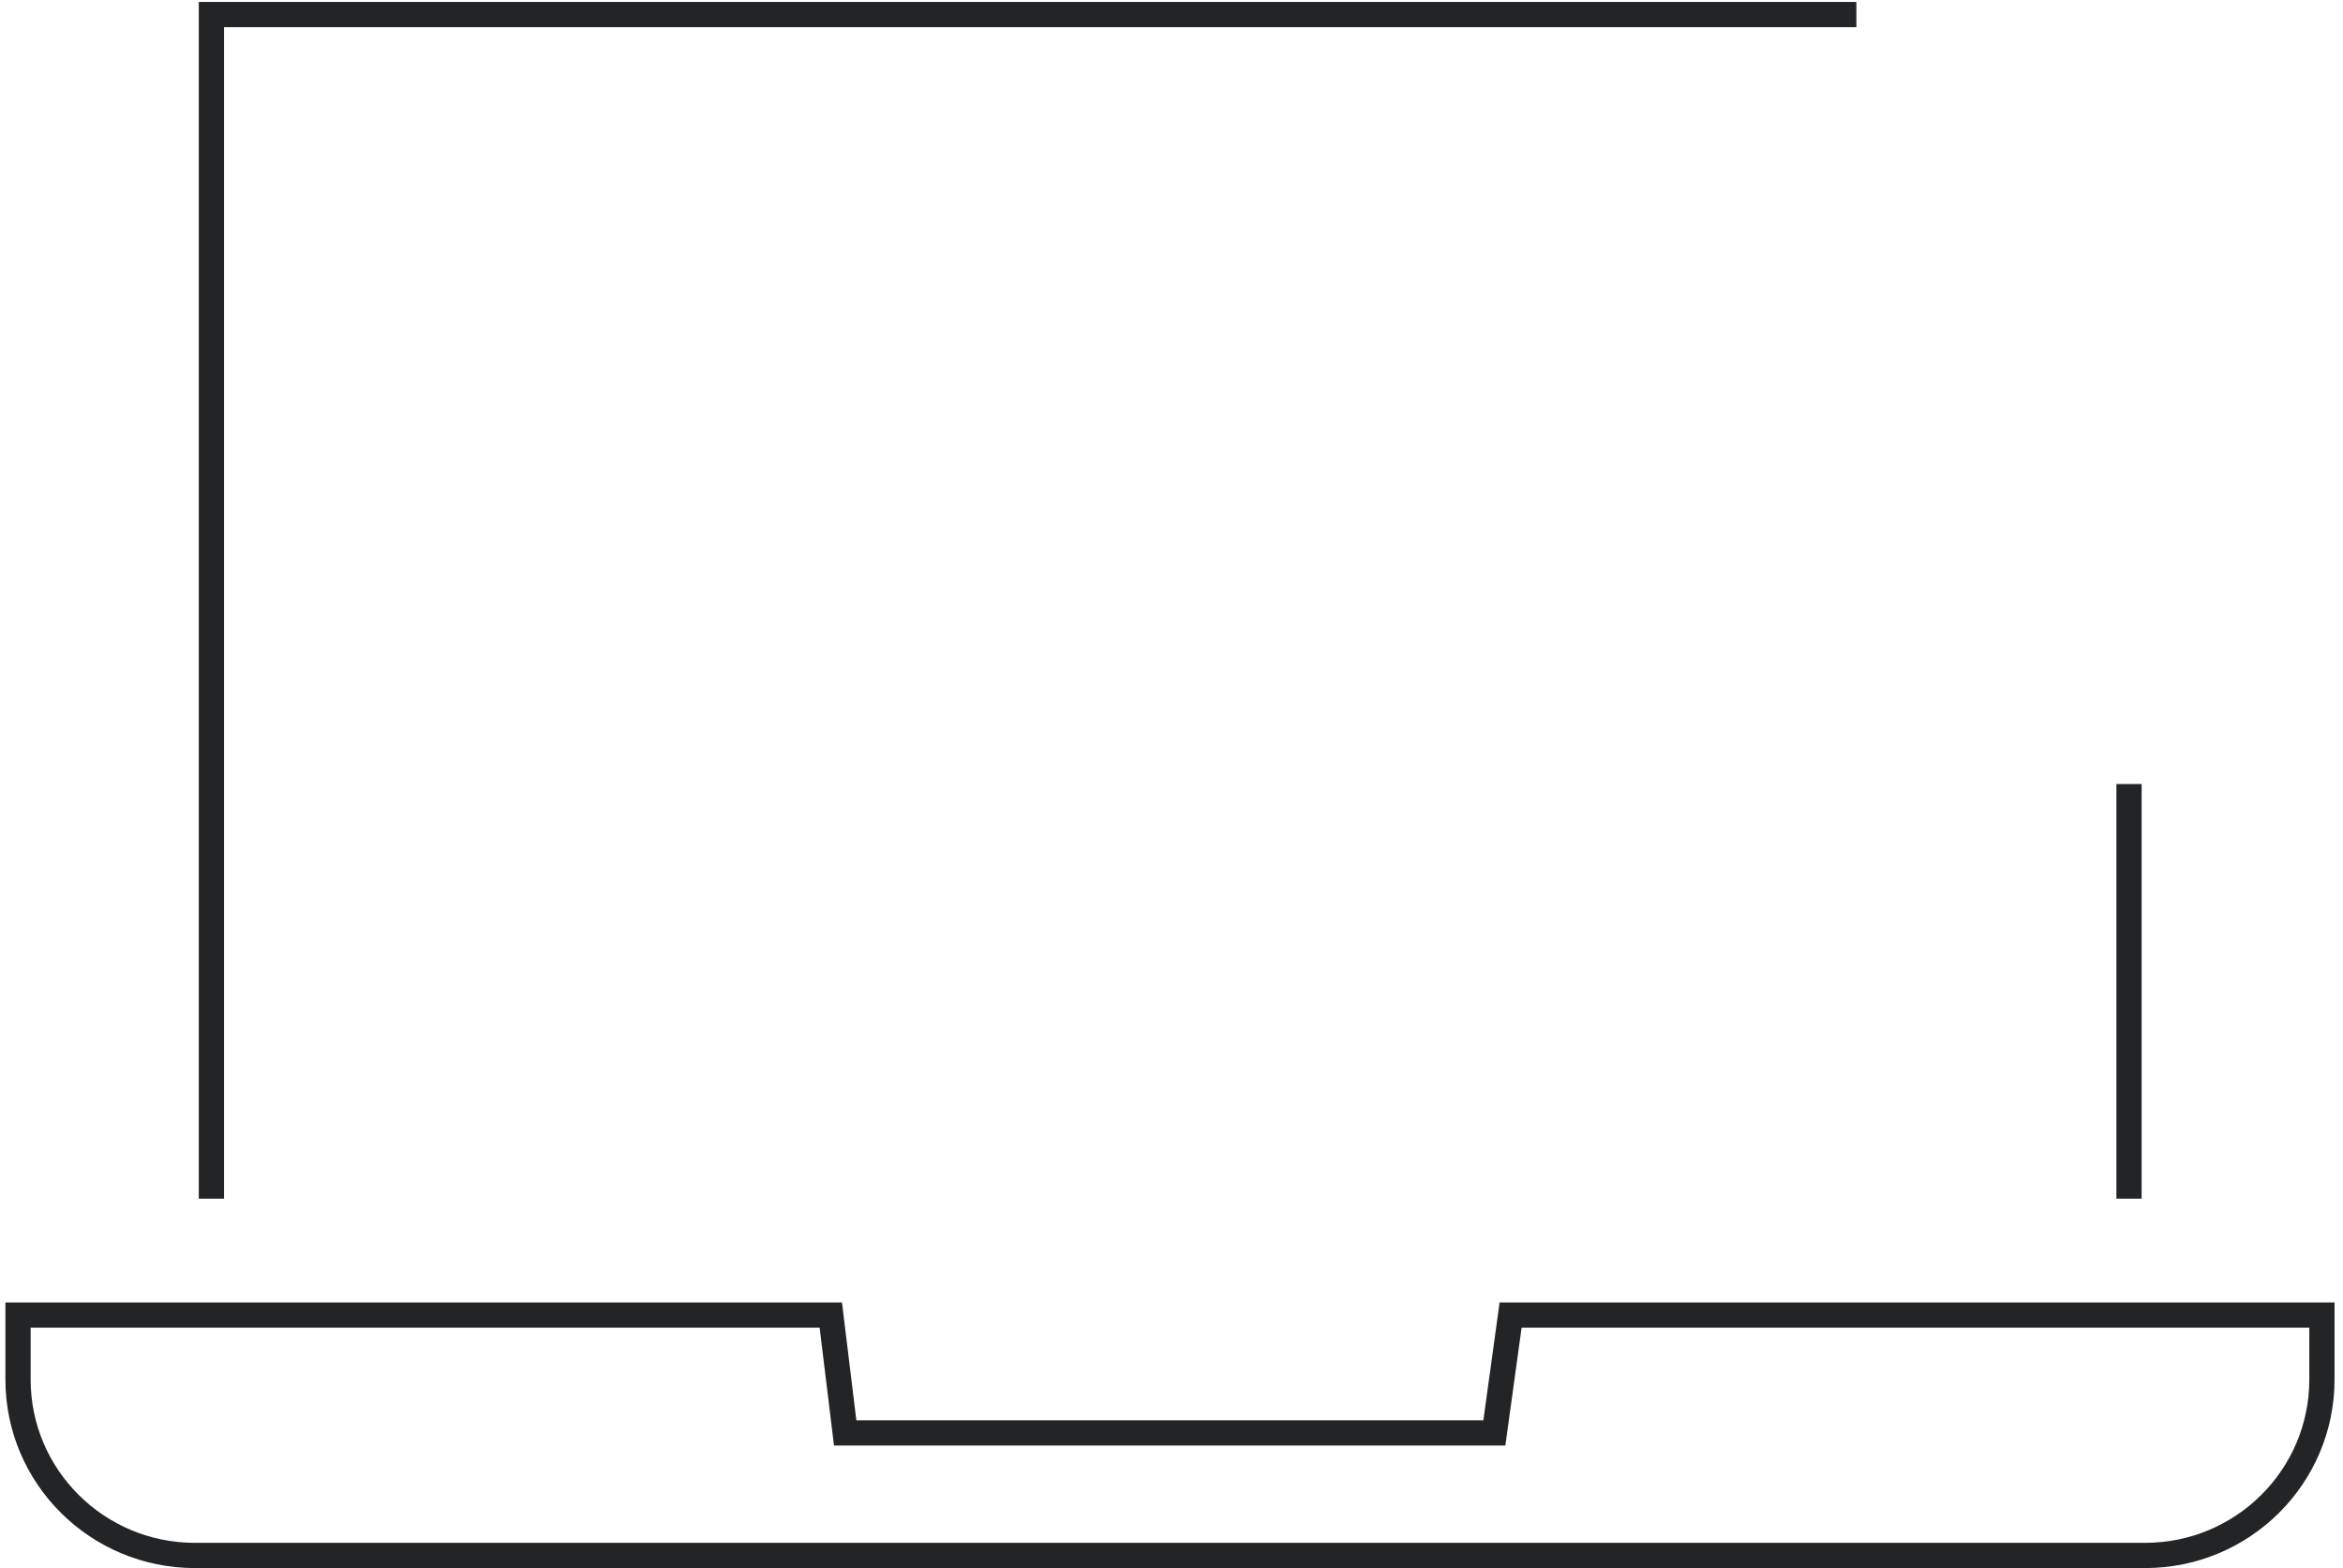
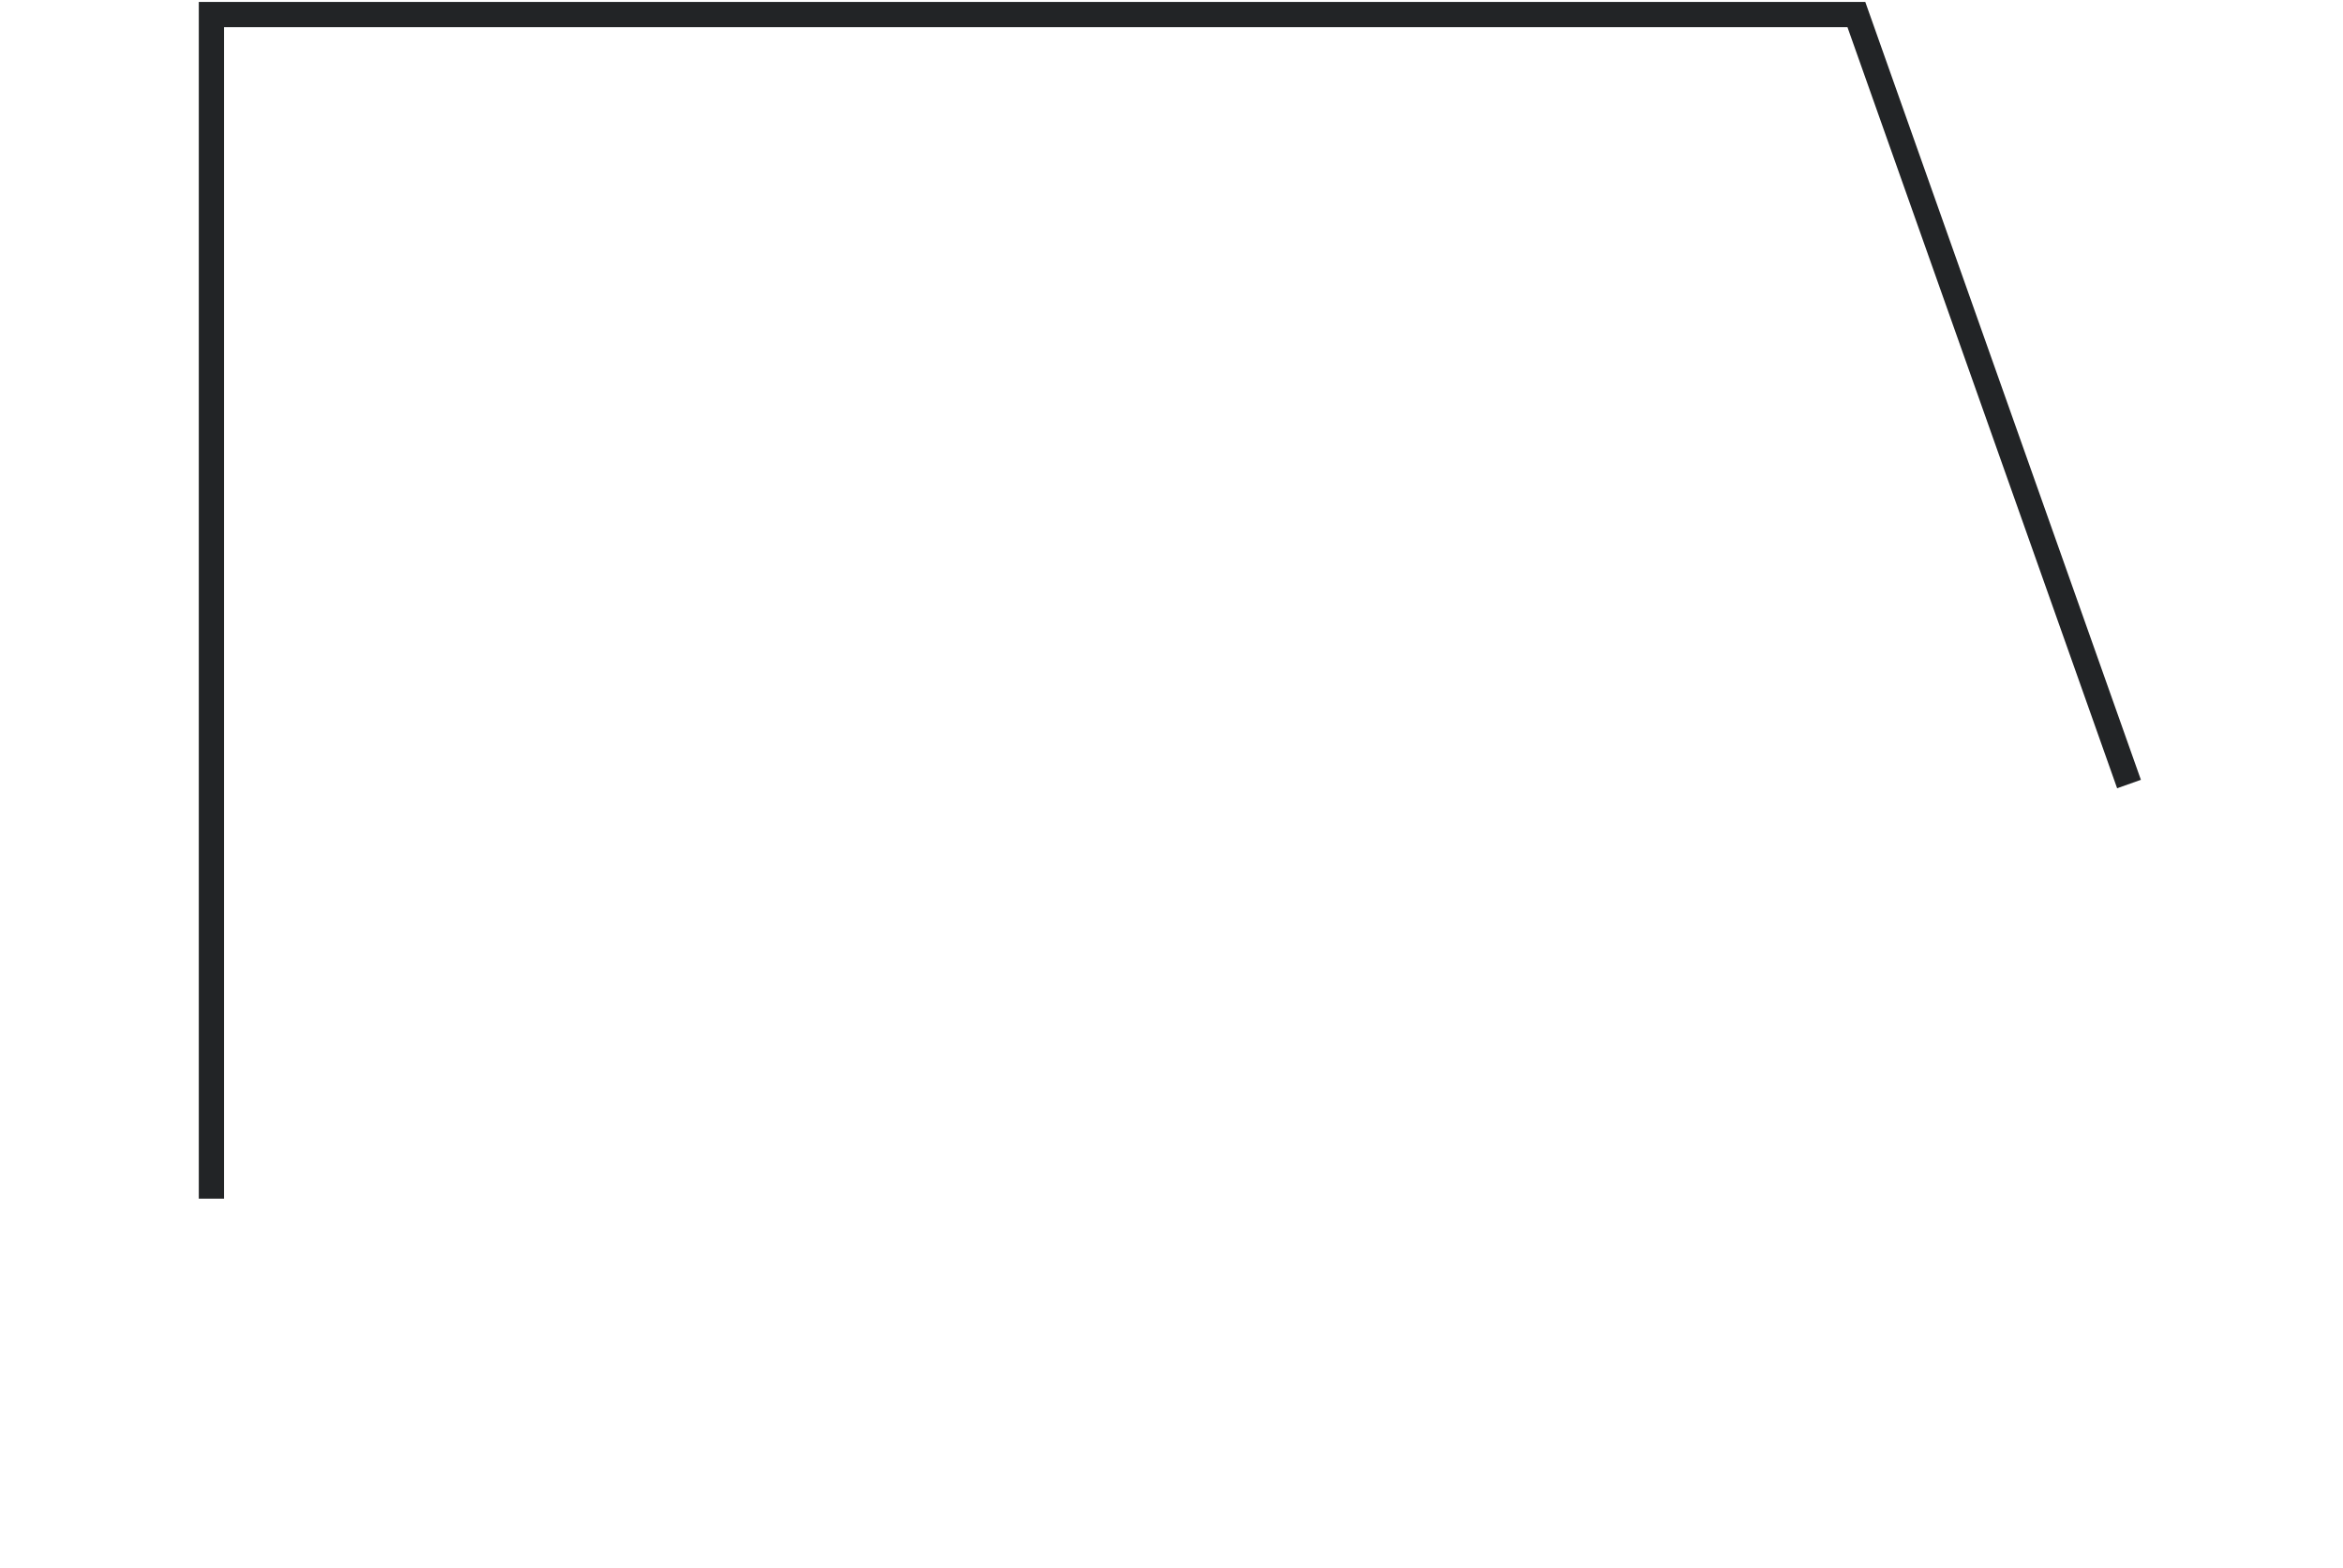
<svg xmlns="http://www.w3.org/2000/svg" width="130" height="87" viewBox="0 0 130 87" fill="none">
-   <path d="M11.73 66.505V0.808H64.929H103M118.127 66.505L118.127 43.5" stroke="#222426" stroke-width="1.4" stroke-miterlimit="10" />
-   <path d="M1 72.963H46.097L46.894 79.5H82.914L83.815 72.963H128.831V76.536C128.831 81.924 124.443 86.3 119.015 86.3H10.816C5.4 86.3 1 81.935 1 76.536V72.963Z" stroke="#222426" stroke-width="1.4" stroke-miterlimit="10" />
+   <path d="M11.73 66.505V0.808H64.929H103L118.127 43.5" stroke="#222426" stroke-width="1.4" stroke-miterlimit="10" />
</svg>